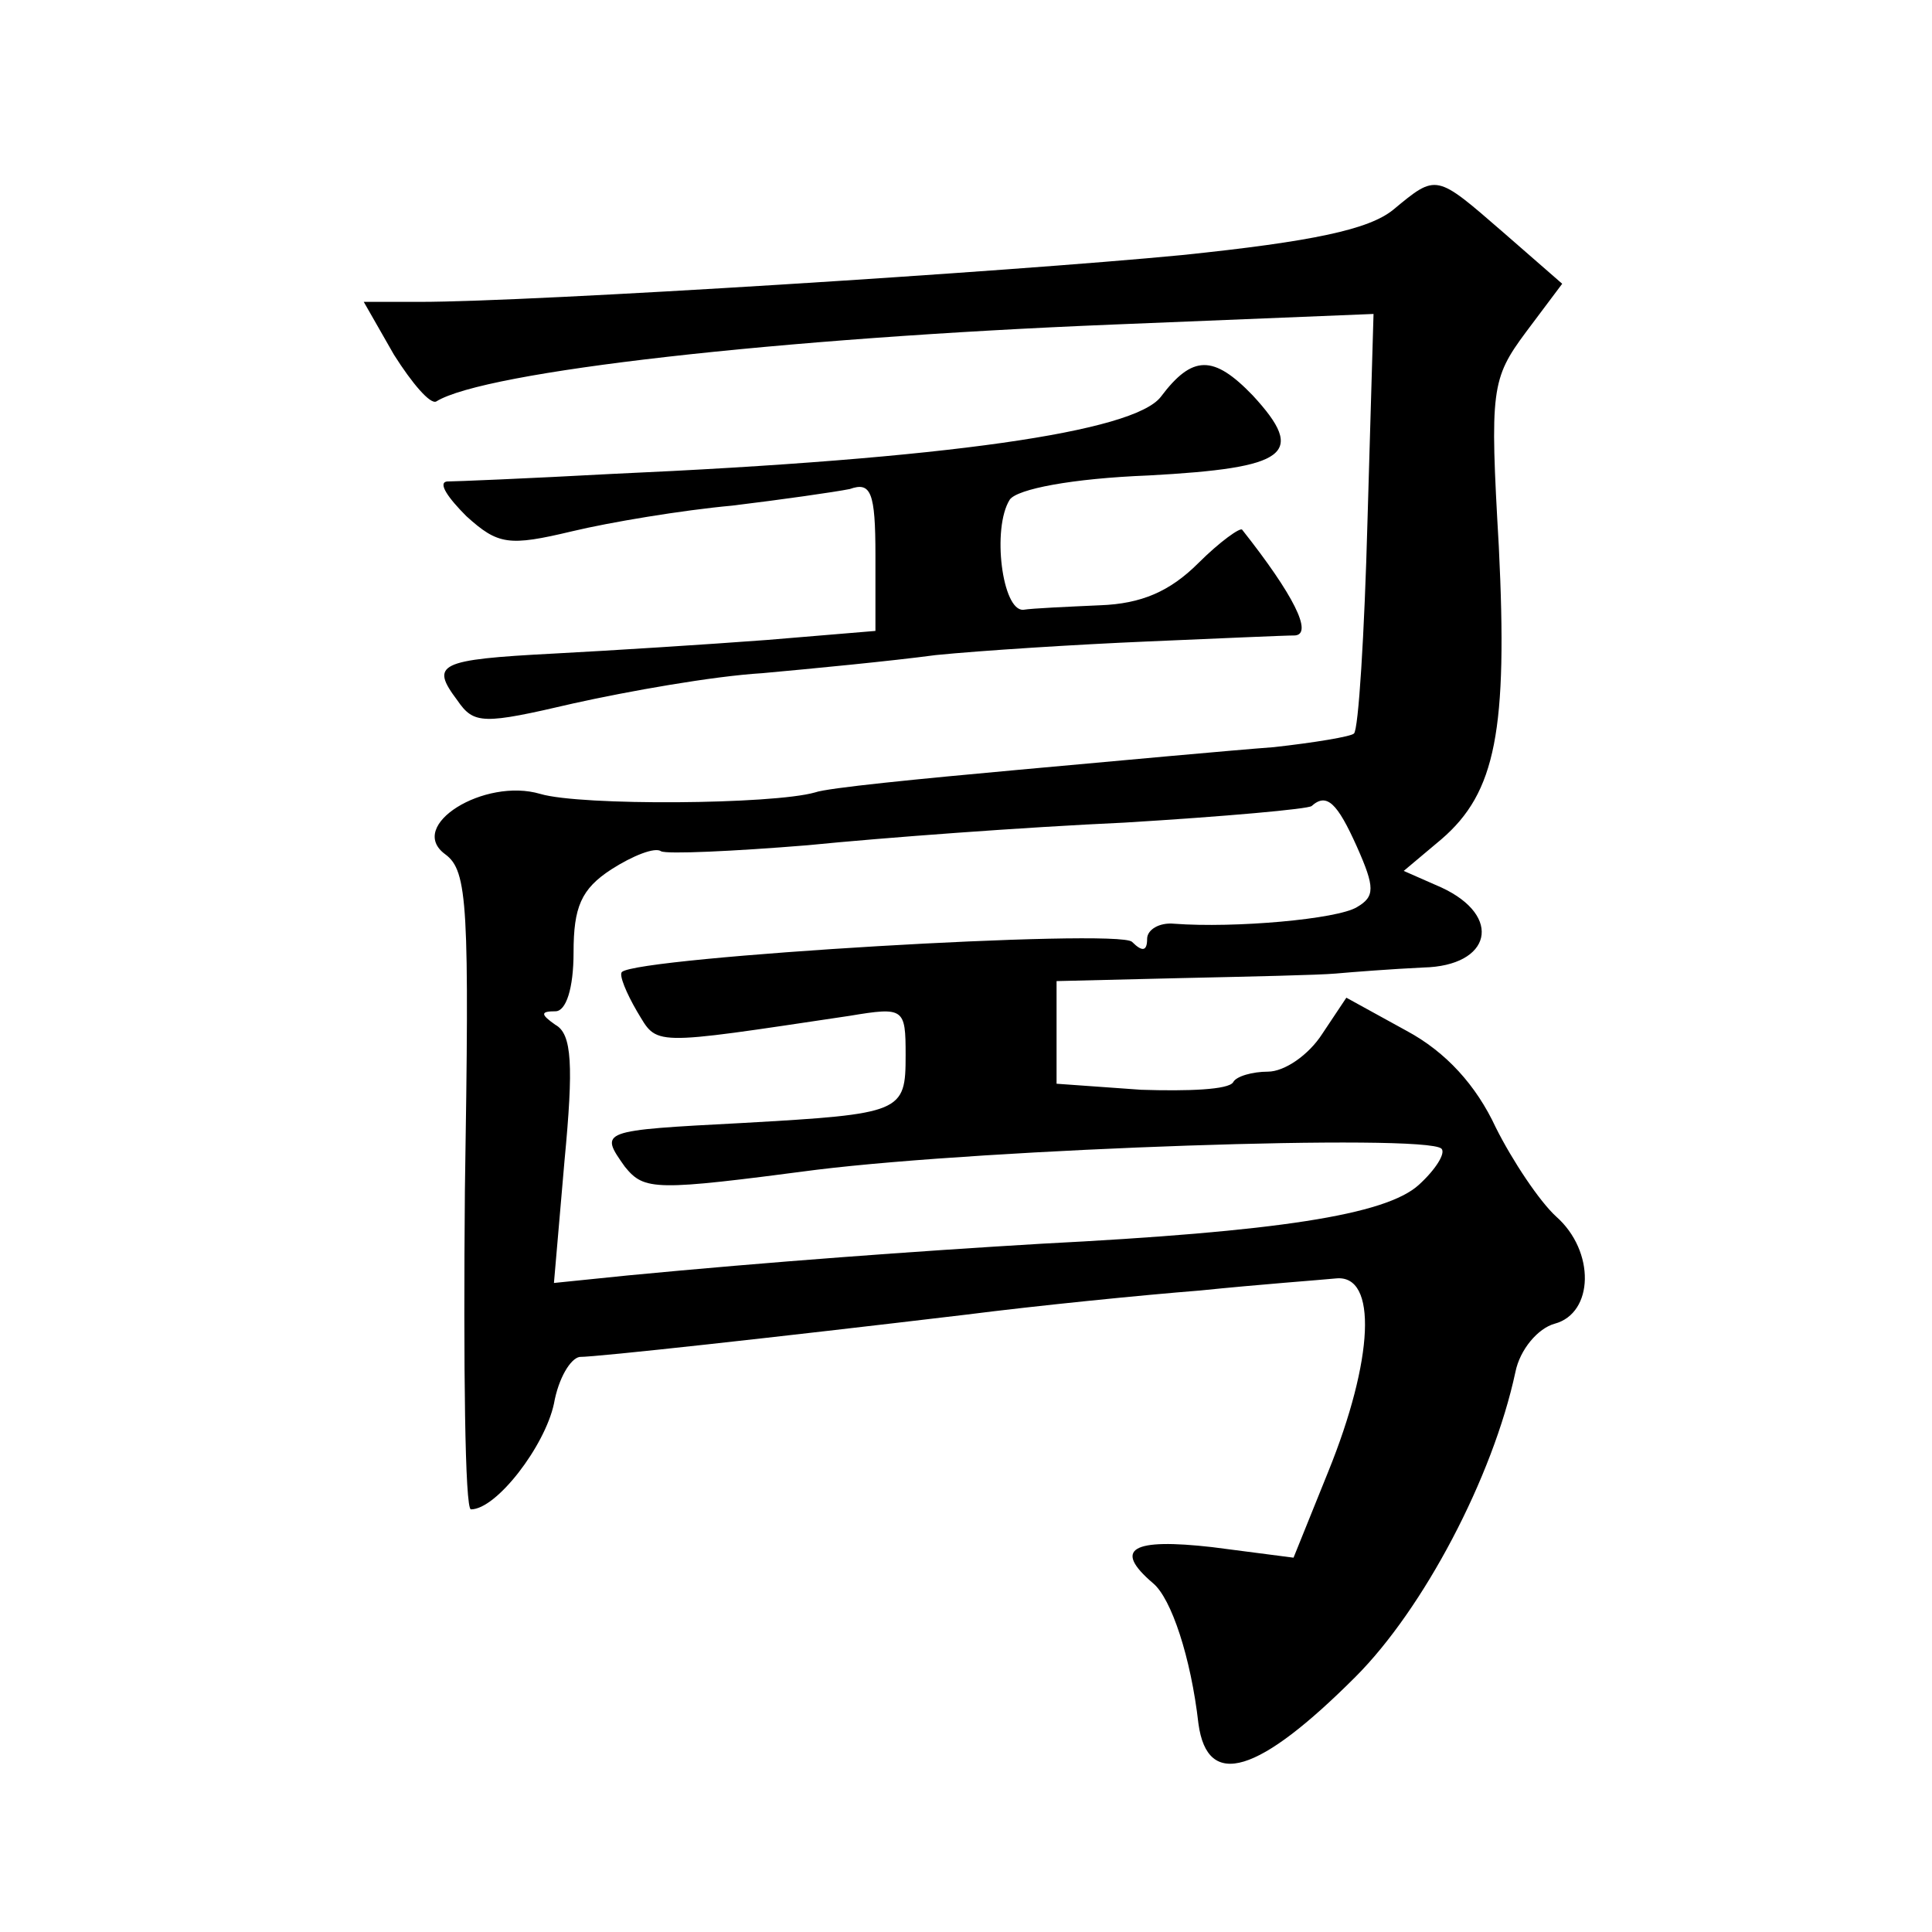
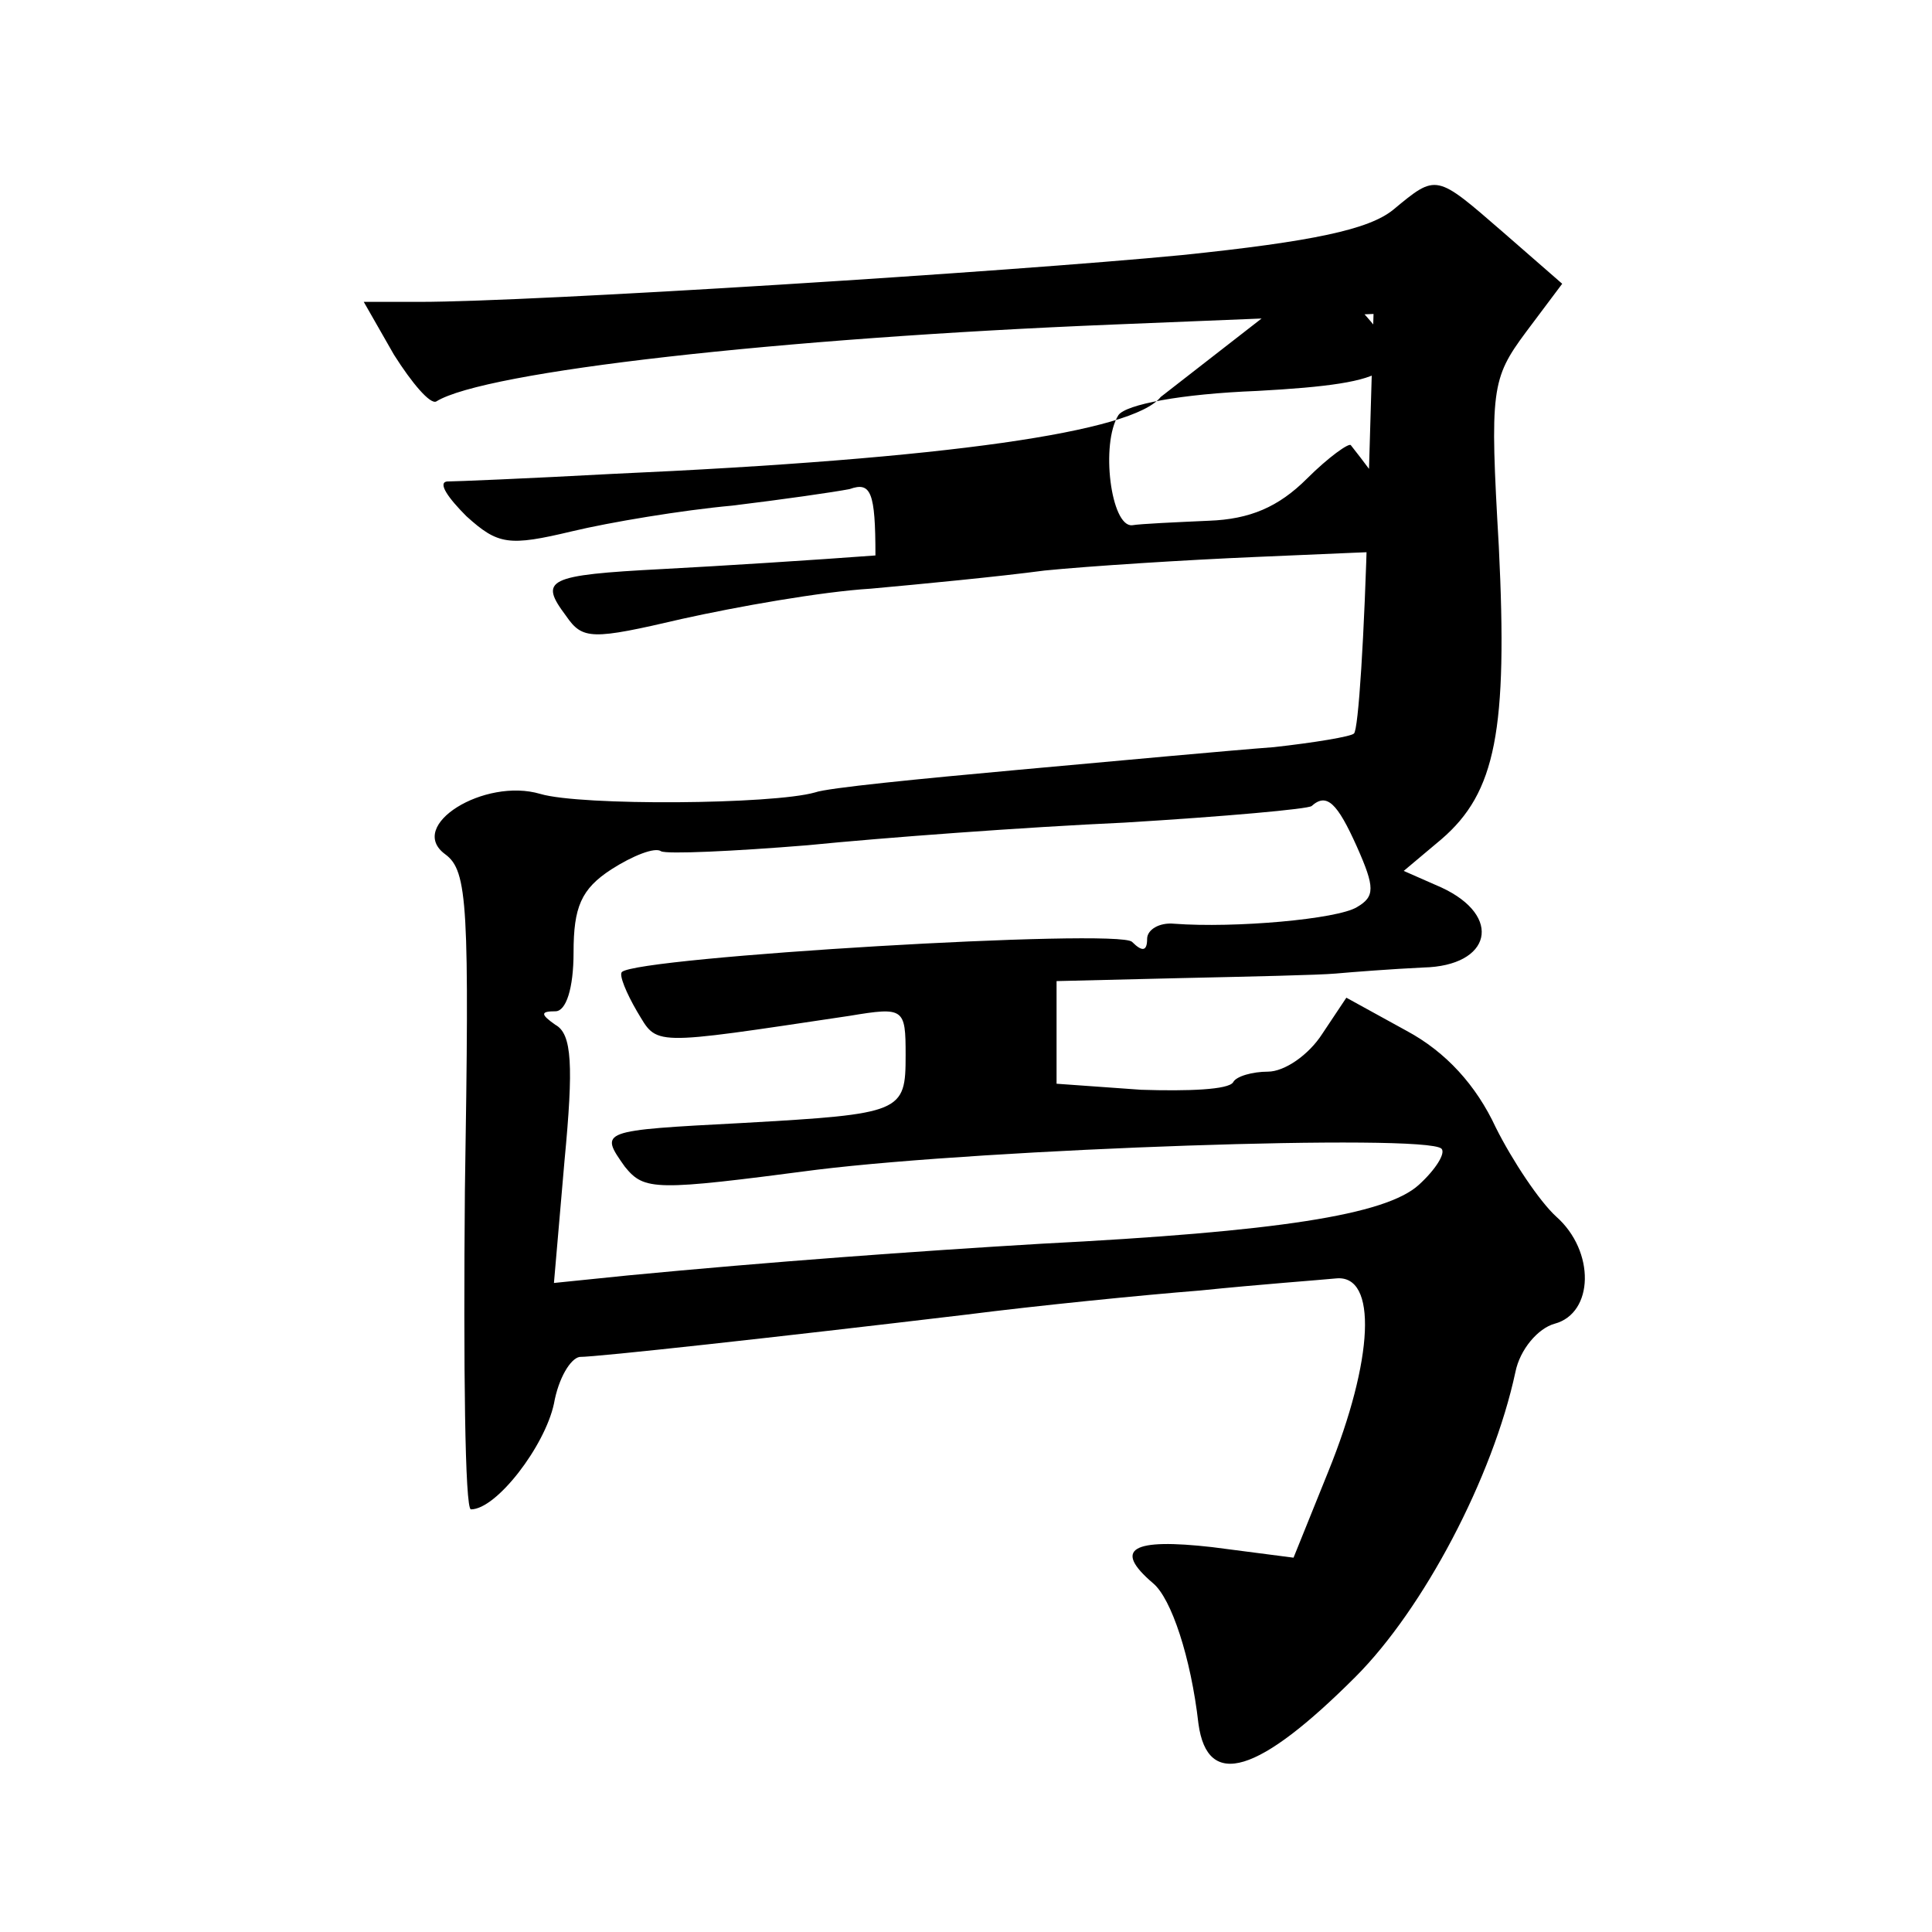
<svg xmlns="http://www.w3.org/2000/svg" version="1.0" width="128pt" height="128pt" viewBox="0 0 128 128" preserveAspectRatio="xMidYMid meet">
  <g transform="translate(0,128) scale(0.1,-0.1)" fill="#0" stroke="none">
-     <path d="M923 1141 c-16 -13 -53 -21 -140 -30 -114 -11 -429 -31 -505 -31 l-37 0 20 -35 c12 -19 24 -33 28 -31 32 20 227 42 449 51 l172 7 -4 -137 c-2 -75 -6 -139 -9 -141 -2 -2 -26 -6 -53 -9 -27 -2 -103 -9 -169 -15 -66 -6 -127 -12 -135 -15 -28 -8 -155 -9 -182 -1 -37 11 -89 -21 -63 -40 15 -11 16 -34 13 -223 -1 -116 0 -211 4 -211 17 0 49 42 55 70 3 17 11 30 17 31 12 0 130 13 256 28 47 6 117 13 155 16 39 4 80 7 90 8 28 3 25 -54 -5 -128 l-23 -57 -54 7 c-53 6 -66 -1 -39 -24 12 -10 25 -49 30 -93 6 -44 40 -33 104 31 45 45 91 132 106 202 3 15 15 29 26 32 26 7 27 48 1 71 -11 10 -29 37 -40 59 -13 28 -33 50 -59 64 l-40 22 -16 -24 c-9 -14 -25 -25 -36 -25 -10 0 -21 -3 -23 -7 -3 -5 -30 -6 -61 -5 l-56 4 0 34 0 34 83 2 c45 1 91 2 102 3 11 1 37 3 58 4 45 1 53 34 12 53 l-25 11 25 21 c36 31 44 72 38 194 -6 104 -5 111 18 142 l24 32 -39 34 c-45 39 -44 39 -73 15z m-24 -422 c12 -27 12 -33 0 -40 -13 -8 -81 -14 -121 -11 -10 1 -18 -4 -18 -10 0 -8 -3 -9 -10 -2 -9 9 -328 -10 -338 -20 -2 -2 3 -14 10 -26 14 -23 7 -23 141 -3 36 6 37 5 37 -26 0 -38 -2 -39 -108 -45 -95 -5 -95 -5 -78 -29 13 -16 20 -16 127 -2 114 14 403 24 414 14 3 -3 -4 -14 -15 -24 -22 -20 -94 -31 -250 -39 -84 -5 -180 -12 -274 -21 l-49 -5 7 81 c6 63 5 84 -6 90 -10 7 -10 9 0 9 7 0 12 15 12 39 0 30 5 42 25 55 14 9 29 15 33 12 4 -2 48 0 97 4 50 5 144 12 210 15 66 4 122 9 124 11 10 9 17 2 30 -27z M769 1017 c-18 -23 -140 -41 -364 -51 -55 -3 -104 -5 -109 -5 -6 -1 1 -11 13 -23 21 -19 28 -20 70 -10 25 6 73 14 106 17 33 4 68 9 78 11 14 5 17 -2 17 -44 l0 -50 -72 -6 c-40 -3 -103 -7 -141 -9 -77 -4 -82 -7 -64 -31 11 -16 17 -16 77 -2 36 8 92 18 125 20 33 3 85 8 115 12 30 3 93 7 140 9 47 2 91 4 98 4 12 1 -1 27 -35 70 -1 2 -15 -8 -29 -22 -19 -19 -38 -27 -65 -28 -22 -1 -45 -2 -51 -3 -14 -1 -21 54 -9 73 5 7 41 14 92 16 92 5 105 14 69 53 -26 27 -40 27 -61 -1z" />
+     <path d="M923 1141 c-16 -13 -53 -21 -140 -30 -114 -11 -429 -31 -505 -31 l-37 0 20 -35 c12 -19 24 -33 28 -31 32 20 227 42 449 51 l172 7 -4 -137 c-2 -75 -6 -139 -9 -141 -2 -2 -26 -6 -53 -9 -27 -2 -103 -9 -169 -15 -66 -6 -127 -12 -135 -15 -28 -8 -155 -9 -182 -1 -37 11 -89 -21 -63 -40 15 -11 16 -34 13 -223 -1 -116 0 -211 4 -211 17 0 49 42 55 70 3 17 11 30 17 31 12 0 130 13 256 28 47 6 117 13 155 16 39 4 80 7 90 8 28 3 25 -54 -5 -128 l-23 -57 -54 7 c-53 6 -66 -1 -39 -24 12 -10 25 -49 30 -93 6 -44 40 -33 104 31 45 45 91 132 106 202 3 15 15 29 26 32 26 7 27 48 1 71 -11 10 -29 37 -40 59 -13 28 -33 50 -59 64 l-40 22 -16 -24 c-9 -14 -25 -25 -36 -25 -10 0 -21 -3 -23 -7 -3 -5 -30 -6 -61 -5 l-56 4 0 34 0 34 83 2 c45 1 91 2 102 3 11 1 37 3 58 4 45 1 53 34 12 53 l-25 11 25 21 c36 31 44 72 38 194 -6 104 -5 111 18 142 l24 32 -39 34 c-45 39 -44 39 -73 15z m-24 -422 c12 -27 12 -33 0 -40 -13 -8 -81 -14 -121 -11 -10 1 -18 -4 -18 -10 0 -8 -3 -9 -10 -2 -9 9 -328 -10 -338 -20 -2 -2 3 -14 10 -26 14 -23 7 -23 141 -3 36 6 37 5 37 -26 0 -38 -2 -39 -108 -45 -95 -5 -95 -5 -78 -29 13 -16 20 -16 127 -2 114 14 403 24 414 14 3 -3 -4 -14 -15 -24 -22 -20 -94 -31 -250 -39 -84 -5 -180 -12 -274 -21 l-49 -5 7 81 c6 63 5 84 -6 90 -10 7 -10 9 0 9 7 0 12 15 12 39 0 30 5 42 25 55 14 9 29 15 33 12 4 -2 48 0 97 4 50 5 144 12 210 15 66 4 122 9 124 11 10 9 17 2 30 -27z M769 1017 c-18 -23 -140 -41 -364 -51 -55 -3 -104 -5 -109 -5 -6 -1 1 -11 13 -23 21 -19 28 -20 70 -10 25 6 73 14 106 17 33 4 68 9 78 11 14 5 17 -2 17 -44 c-40 -3 -103 -7 -141 -9 -77 -4 -82 -7 -64 -31 11 -16 17 -16 77 -2 36 8 92 18 125 20 33 3 85 8 115 12 30 3 93 7 140 9 47 2 91 4 98 4 12 1 -1 27 -35 70 -1 2 -15 -8 -29 -22 -19 -19 -38 -27 -65 -28 -22 -1 -45 -2 -51 -3 -14 -1 -21 54 -9 73 5 7 41 14 92 16 92 5 105 14 69 53 -26 27 -40 27 -61 -1z" />
  </g>
</svg>